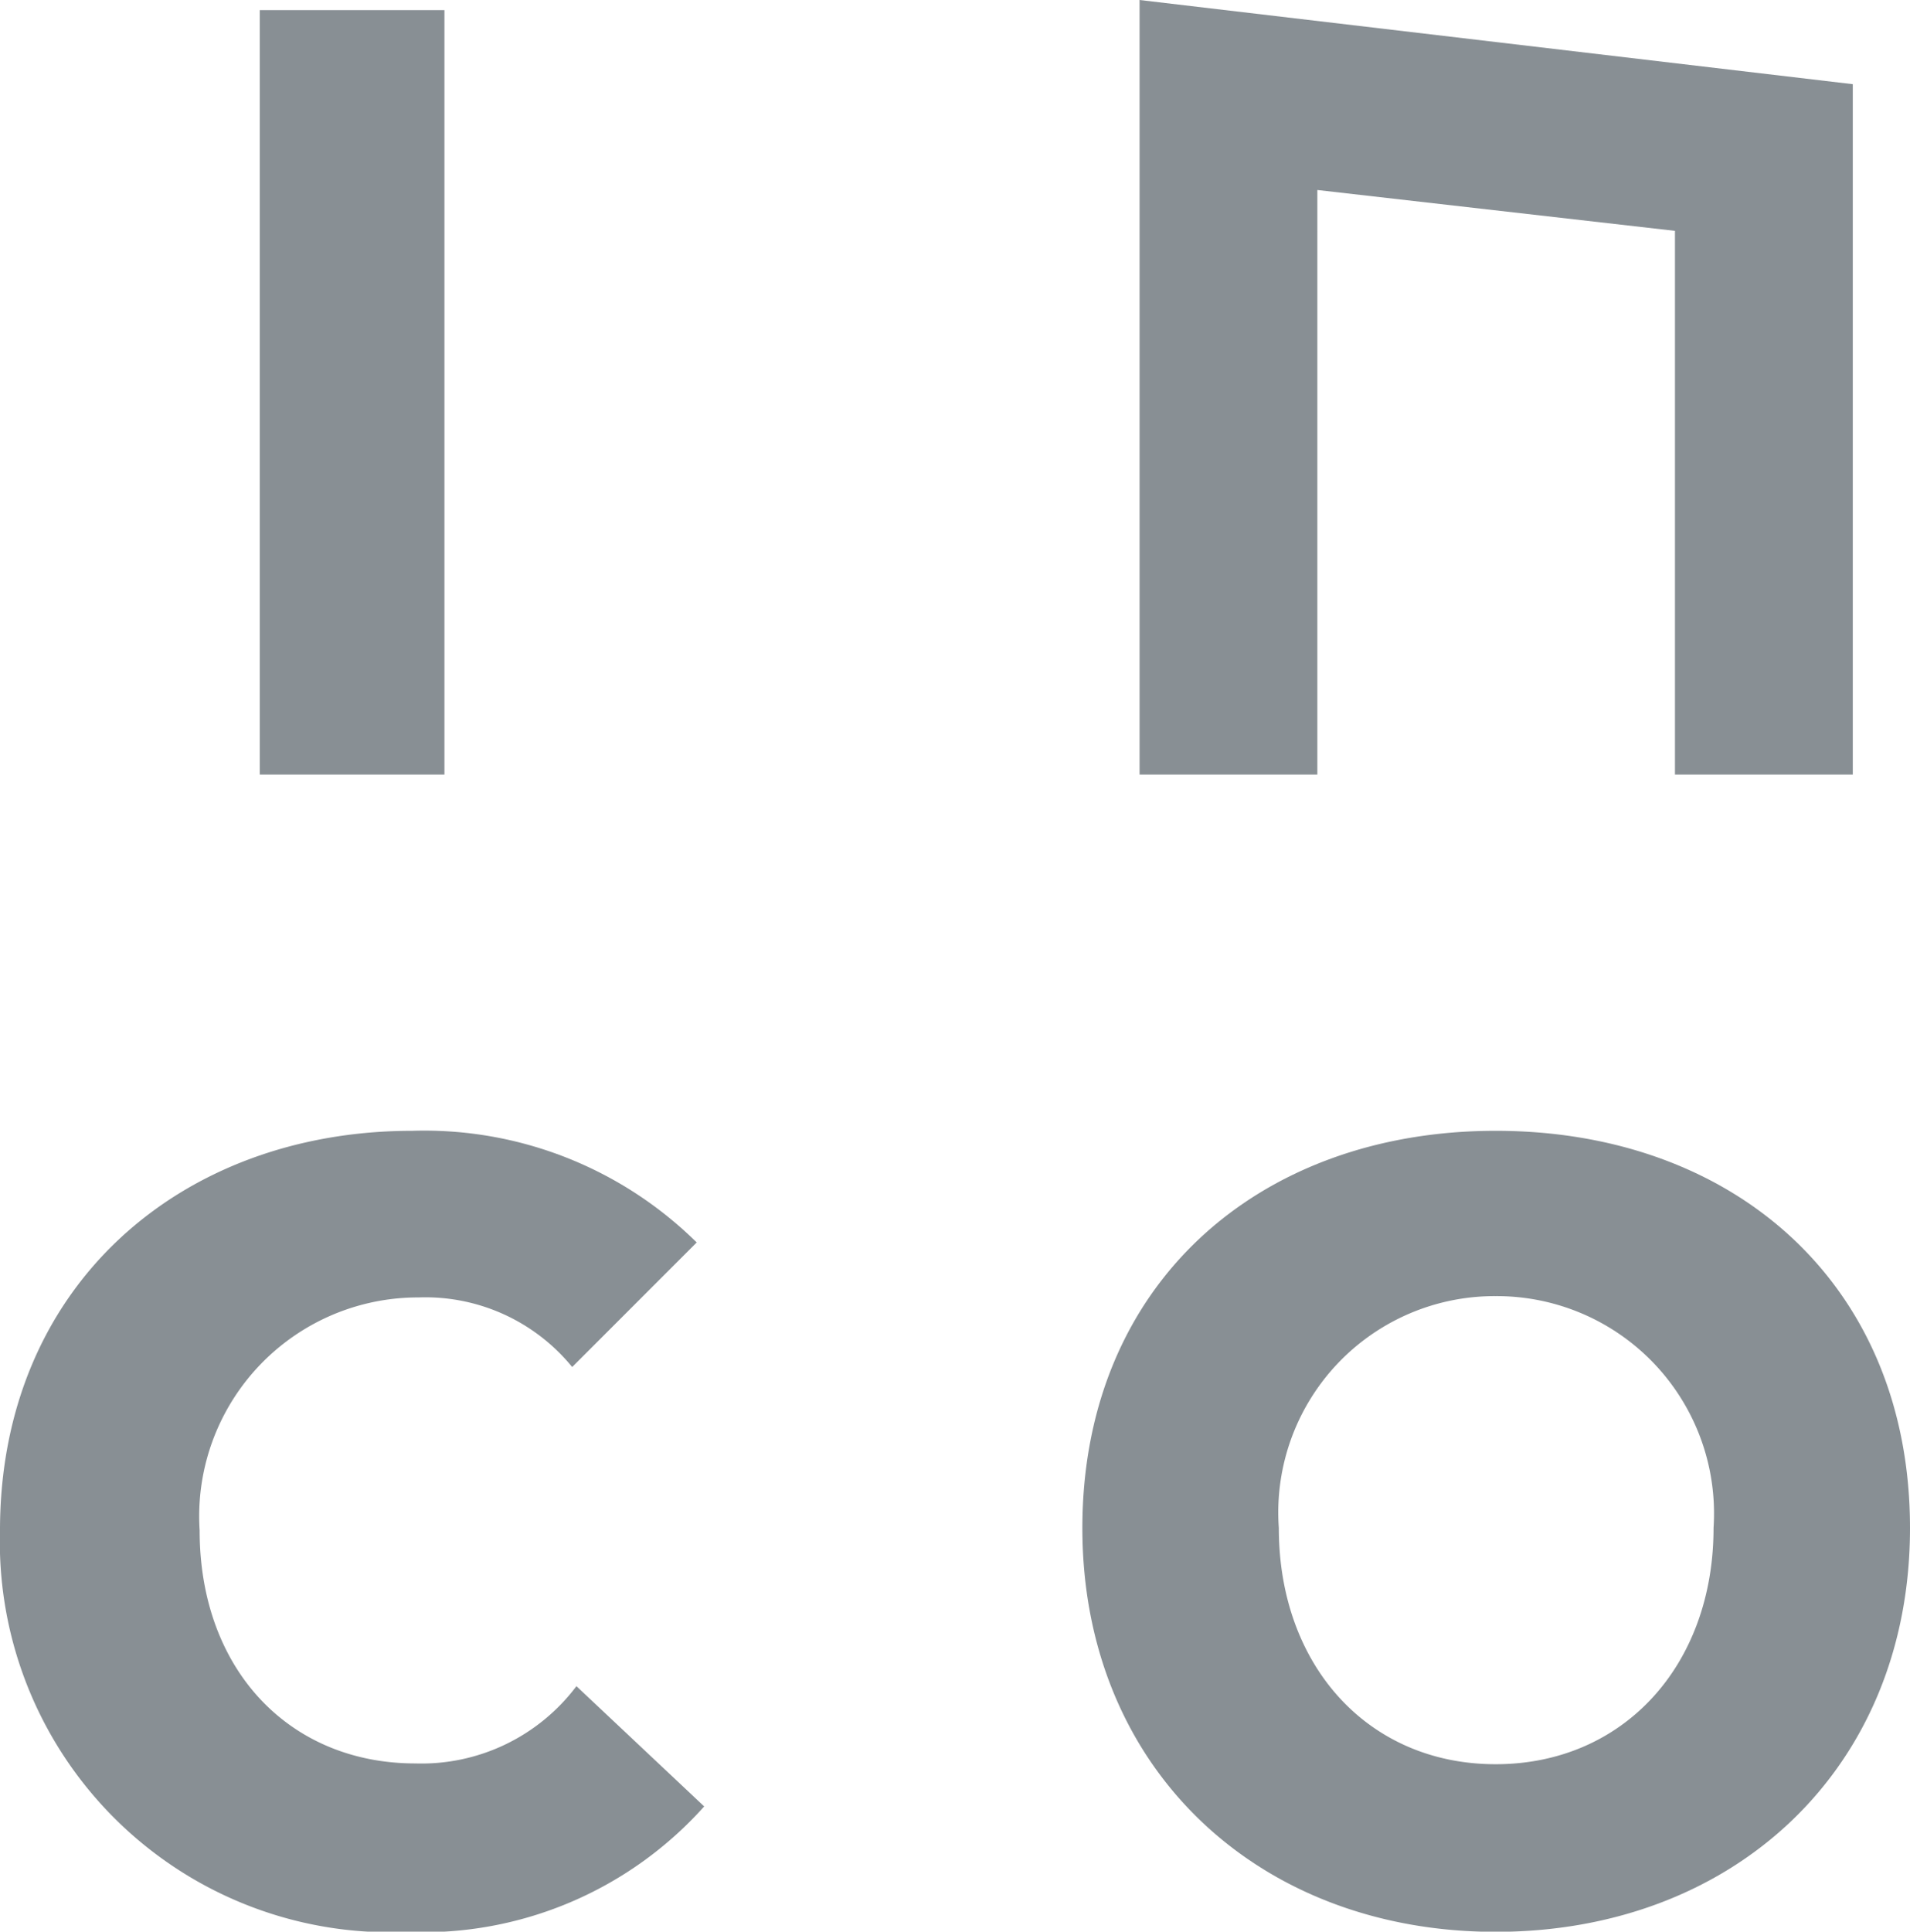
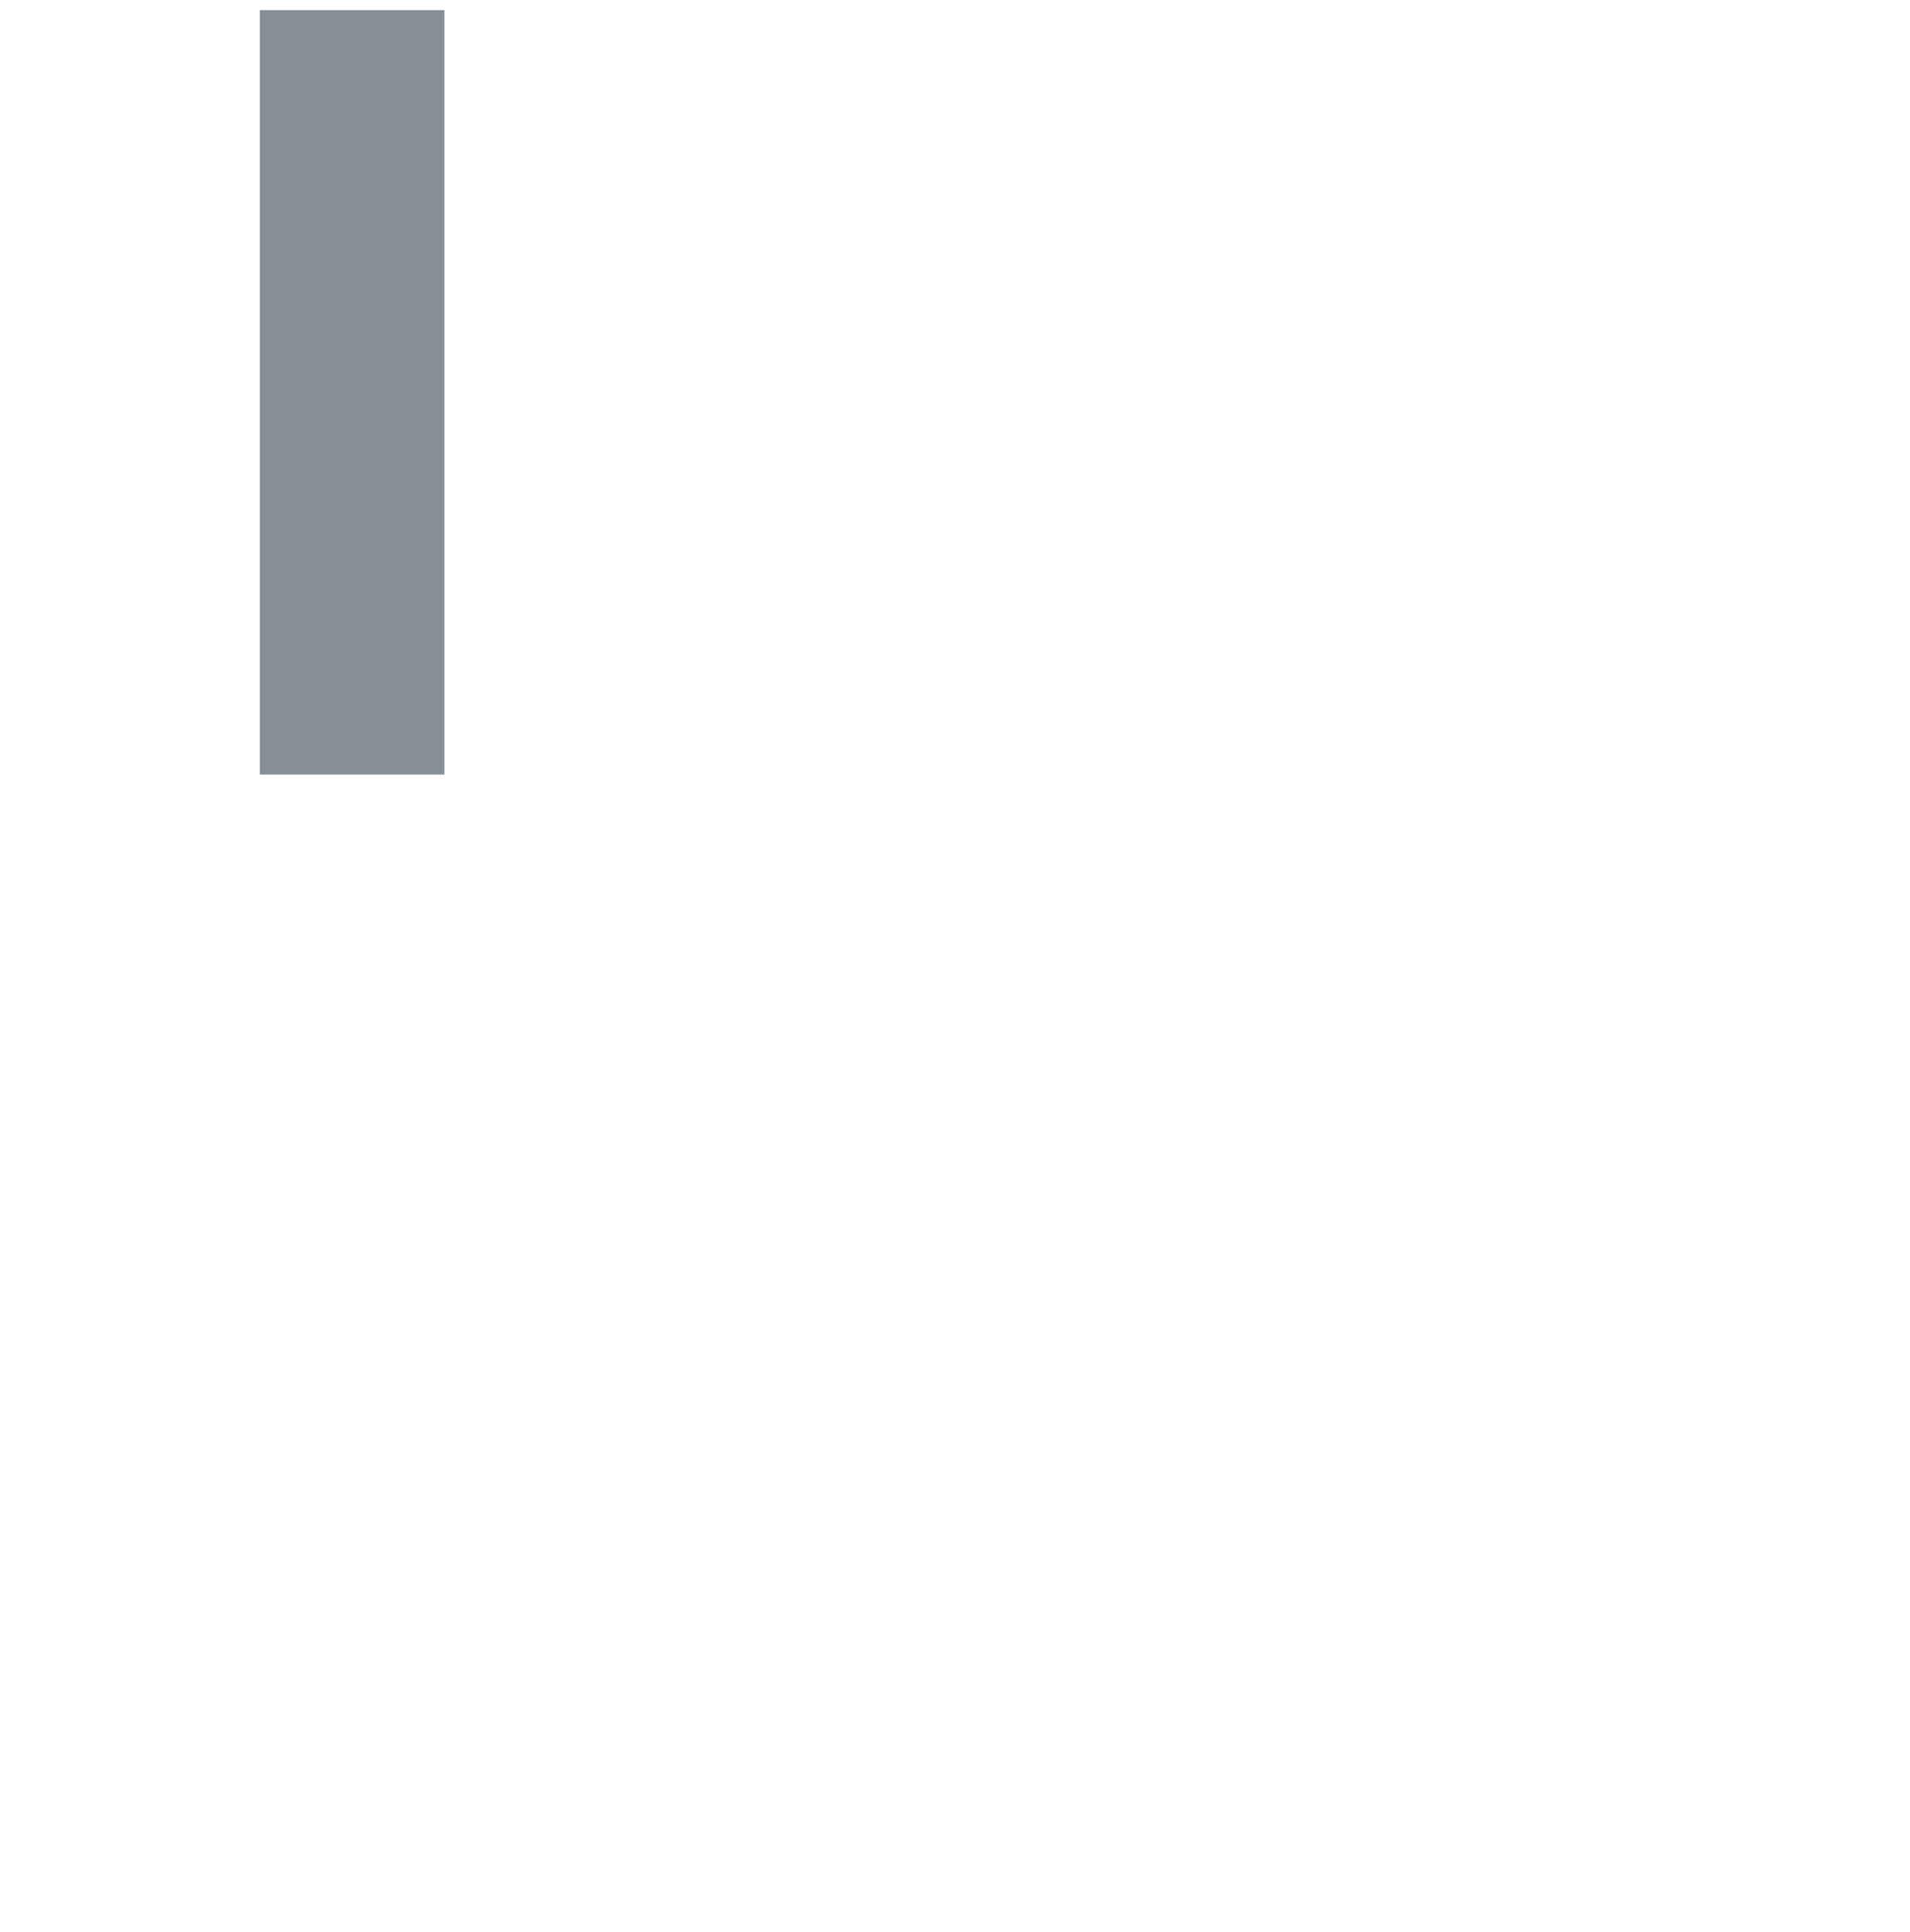
<svg xmlns="http://www.w3.org/2000/svg" width="39.56" height="40" viewBox="0 0 39.56 40">
  <defs>
    <style>
            .cls-1{fill:#888f94}.cls-2{clip-path:url(#clip-path)}
        </style>
    <clipPath id="clip-path">
-       <path id="Path_51" d="M0-131.8h39.56v40H0z" class="cls-1" data-name="Path 51" transform="translate(0 131.796)" />
-     </clipPath>
+       </clipPath>
  </defs>
  <g id="Group_78" data-name="Group 78" transform="translate(0 131.796)">
    <path id="Path_47" d="M17.729-115.272h3.824V-131.1h-3.824z" class="cls-1" data-name="Path 47" transform="translate(-12.348 -.486)" />
    <g id="Group_44" class="cls-2" data-name="Group 44" transform="translate(0 -131.796)">
      <g id="Group_41" data-name="Group 41" transform="translate(0 23.414)">
-         <path id="Path_48" d="M-19.44-38.064a8.086 8.086 0 0 1-8.471-8.315c0-5.047 3.735-8.271 8.538-8.271a8.027 8.027 0 0 1 5.892 2.312l-2.579 2.579a3.924 3.924 0 0 0-3.18-1.441 4.532 4.532 0 0 0-4.536 4.825c0 2.868 1.846 4.824 4.469 4.824a4.015 4.015 0 0 0 3.335-1.6l2.646 2.49a7.815 7.815 0 0 1-6.115 2.6" class="cls-1" data-name="Path 48" transform="translate(27.911 54.65)" />
+         <path id="Path_48" d="M-19.44-38.064a8.086 8.086 0 0 1-8.471-8.315a8.027 8.027 0 0 1 5.892 2.312l-2.579 2.579a3.924 3.924 0 0 0-3.18-1.441 4.532 4.532 0 0 0-4.536 4.825c0 2.868 1.846 4.824 4.469 4.824a4.015 4.015 0 0 0 3.335-1.6l2.646 2.49a7.815 7.815 0 0 1-6.115 2.6" class="cls-1" data-name="Path 48" transform="translate(27.911 54.65)" />
      </g>
      <g id="Group_42" data-name="Group 42" transform="translate(22.417 23.414)">
-         <path id="Path_49" d="M-19.645-7.856a4.479 4.479 0 0 0-4.491 4.8c0 2.847 1.845 4.892 4.491 4.892s4.513-2.046 4.513-4.892a4.5 4.5 0 0 0-4.513-4.8m0 13.163c-4.913 0-8.56-3.379-8.56-8.36 0-5.046 3.647-8.226 8.56-8.226 4.936 0 8.582 3.179 8.582 8.226 0 4.981-3.646 8.36-8.582 8.36" class="cls-1" data-name="Path 49" transform="translate(28.206 11.279)" />
-       </g>
+         </g>
      <g id="Group_43" data-name="Group 43" transform="translate(23.601)">
-         <path id="Path_50" d="M0 0v16.038h3.682V3.934l7.407.846v11.258h3.683V1.743z" class="cls-1" data-name="Path 50" transform="translate(.002)" />
-       </g>
+         </g>
    </g>
  </g>
</svg>